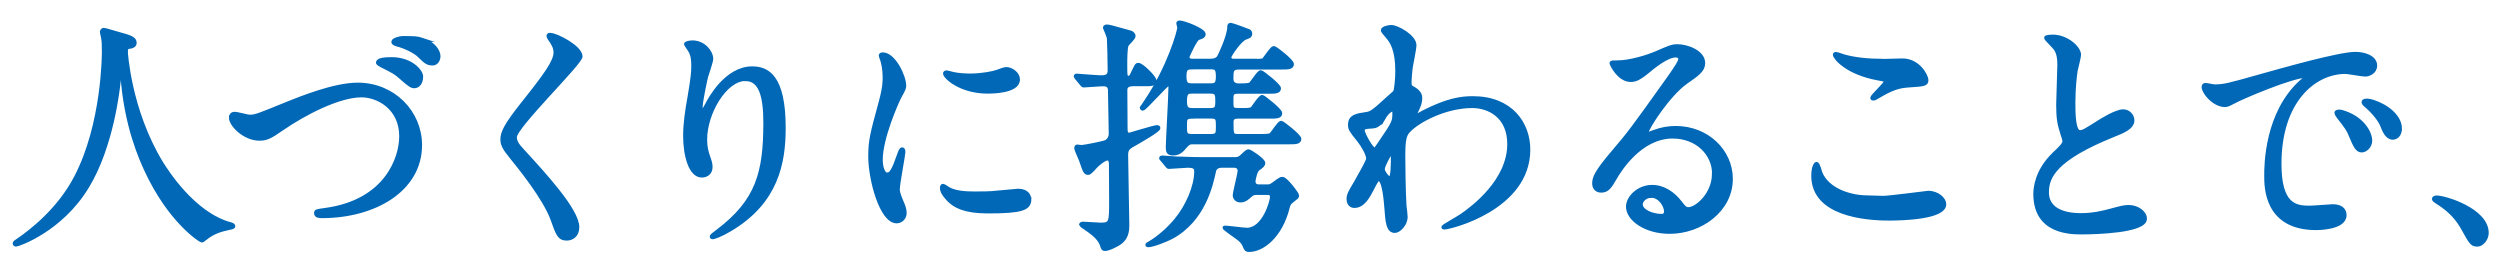
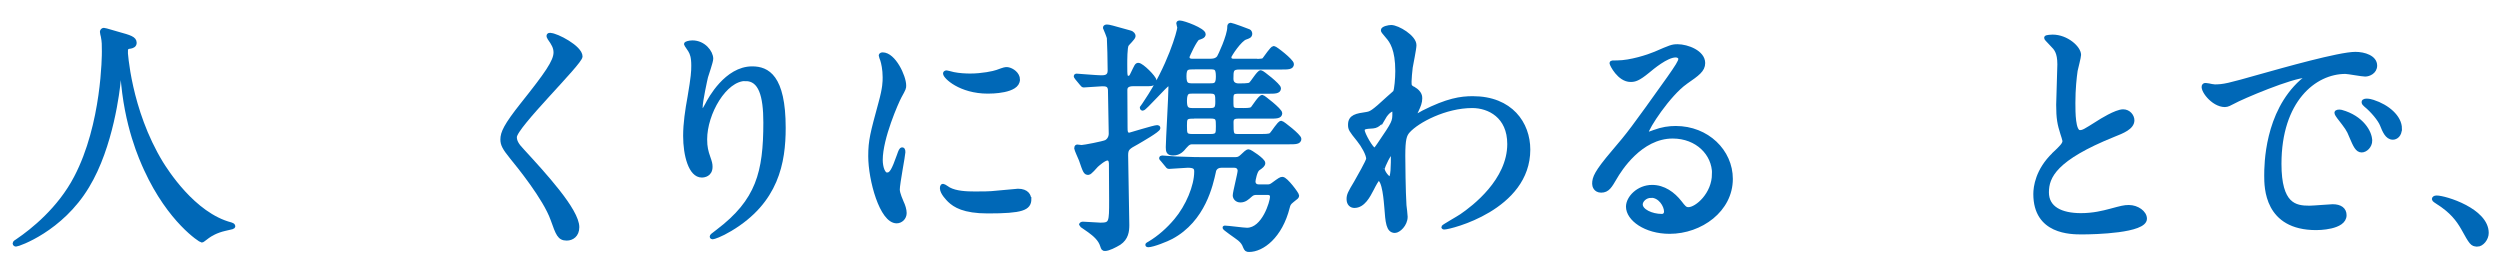
<svg xmlns="http://www.w3.org/2000/svg" id="b" width="255" height="27" viewBox="0 0 255 27">
  <defs>
    <style>.d{fill:none;}.e{fill:#0068b7;stroke:#0068b7;stroke-miterlimit:10;stroke-width:.4px;}</style>
  </defs>
  <g id="c">
    <g>
      <path class="e" d="m12.83,5.18s.3,6,3.62,11.45c.43.68,3.25,5.25,7.1,6.25.08.03.25.08.25.18,0,.12-.08.12-.88.3-.88.2-1.47.57-1.72.75-.47.35-.55.43-.62.43-.1,0-3.27-1.97-5.7-7.27-.45-1-2.05-4.42-2.4-9.67-.03-.28-.03-.3-.12-.3-.15,0-.15.1-.25,1-.08.8-.72,6.62-3.2,10.7-2.67,4.45-7.05,5.95-7.27,5.95-.07,0-.15-.03-.15-.12,0-.08.12-.18.33-.3,1.45-.98,4.25-3.2,5.92-6.42,2.85-5.42,2.85-12.57,2.85-12.85,0-.72,0-1-.1-1.52-.03-.08-.1-.43-.1-.5,0-.12.12-.2.2-.2.15,0,1.22.35,1.45.4,1.2.33,1.7.48,1.7.92,0,.27-.2.35-.42.4-.2.02-.33.05-.4.15-.05.08-.08.15-.08.3Z" />
-       <path class="e" d="m23.56,12c0-.27.15-.4.38-.4.25,0,1.3.3,1.52.3.62,0,.95-.15,4.02-1.4,1.2-.47,4.62-1.87,7-1.87,3.67,0,6.37,2.85,6.37,6.17,0,4.55-4.65,7.25-10.02,7.25-.22,0-.6,0-.6-.32,0-.2.1-.2,1.02-.33,6.17-.87,7.67-5.27,7.67-7.5,0-2.9-2.35-4.17-4.05-4.17-2.37,0-5.95,1.9-8.12,3.4-1.25.88-1.62,1.02-2.3,1.02-1.5,0-2.9-1.42-2.9-2.15Zm16.4-5.97c1.92,0,3,1.22,3,1.77,0,.65-.32,1-.7,1-.25,0-.42-.08-1.35-.9-.55-.5-.75-.6-1.95-1.2-.15-.08-.42-.23-.42-.32s.17-.23.38-.27c.4-.08.83-.08,1.05-.08Zm3.17-1.95c1.05.33,1.6,1.12,1.6,1.65,0,.38-.23.75-.6.75-.55,0-.75-.22-1.35-.8-.42-.42-1.47-.95-2.32-1.15-.25-.08-.35-.18-.35-.25,0-.23.72-.4.9-.4,1.38,0,1.52,0,2.12.2Z" />
      <path class="e" d="m56.15,3.56c.6,0,3.07,1.27,3.07,2.2,0,.67-6.7,7.15-6.7,8.22,0,.42.2.8.75,1.37,2.22,2.42,5.62,6.1,5.62,7.82,0,.82-.55,1.17-1.08,1.17-.77,0-.92-.47-1.45-1.95-.78-2.2-3.5-5.52-4.15-6.32-.77-.95-.97-1.32-.97-1.85,0-.67.33-1.42,2.02-3.55,2.47-3.1,3.4-4.4,3.4-5.32,0-.52-.23-.9-.62-1.45-.08-.12-.12-.23-.08-.3.03-.05.1-.05.17-.05Z" />
      <path class="e" d="m76.05,8.06c-2.12,0-4.12,3.5-4.12,6.15,0,.8.12,1.25.33,1.85.17.48.22.67.22.95,0,.82-.67.9-.9.9-1.15,0-1.7-2.07-1.7-4.05,0-1.27.2-2.6.45-3.97.35-2.05.38-2.6.38-3.2,0-.88-.15-1.25-.33-1.55-.05-.1-.42-.6-.42-.65s.3-.17.67-.17c1.15,0,1.92,1,1.92,1.67,0,.3-.45,1.57-.53,1.85-.05.2-.55,2.47-.55,3.1,0,.07,0,.35.2.35.12,0,.28-.3.45-.62.27-.55,1.97-3.7,4.6-3.7,1.55,0,3.22.82,3.22,6.07,0,3.52-.7,7.52-5.45,10.35-1,.6-1.7.82-1.8.82-.05,0-.1-.02-.1-.07,0-.08.05-.12.62-.55,4.1-3.1,4.85-6,4.85-11.1,0-2.75-.5-4.42-2.02-4.42Z" />
      <path class="e" d="m90.48,17.8c.42,0,.65-.4,1.2-1.95.15-.43.22-.62.35-.62s.12.25.12.3c0,.27-.57,3.2-.57,3.8,0,.42.35,1.17.4,1.3.17.35.3.77.3,1.1,0,.5-.4.85-.82.85-1.55,0-2.7-4.25-2.7-6.65,0-1.6.2-2.32,1.05-5.45.42-1.52.42-2.15.42-2.6,0-.8-.15-1.47-.25-1.77-.03-.08-.15-.38-.15-.45s.1-.12.2-.12c1.15,0,2.2,2.27,2.2,3.17,0,.27,0,.3-.47,1.15-.28.52-1.92,4.2-1.92,6.45,0,.75.25,1.5.65,1.5Zm14.52,2.5c0,.97-.75,1.27-4.25,1.27-2.45,0-3.37-.62-3.9-1.12-.12-.12-.78-.77-.78-1.25,0-.05,0-.25.12-.25.1,0,.5.3.6.35.72.38,1.75.43,2.67.43.65,0,1.55,0,2.17-.08.35-.02,2.1-.2,2.2-.2.95,0,1.15.55,1.15.85Zm-1.17-12.17c0,1.22-2.77,1.22-3.07,1.22-2.82,0-4.37-1.52-4.37-1.85,0-.05.02-.12.17-.12.07,0,.38.1.7.17.58.12,1.25.15,1.7.15,1.22,0,2.4-.25,2.75-.38.75-.27.83-.3,1.08-.27.45.07,1.05.5,1.05,1.07Z" />
      <path class="e" d="m109.82,7.93c-.07-.07-.1-.12-.1-.15,0-.05.03-.07.08-.07.07,0,2.1.17,2.5.17.33,0,.88,0,.88-.67,0-.95-.05-2.92-.08-3.32,0-.1-.33-.92-.4-1.07,0-.08.1-.12.2-.12.23,0,.45.07,2.35.6.3.08.38.27.38.38,0,.2-.62.75-.7.9-.15.27-.15,1.55-.15,2,0,1.2,0,1.35.35,1.35.17,0,.25-.12.38-.4.4-.82.42-.92.6-.92.35,0,1.65,1.3,1.65,1.6,0,.35-.35.38-.6.38h-1.52c-.22,0-.85,0-.85.57s.02,3.25.02,3.8c0,.42,0,.77.38.77.1,0,2.52-.77,2.85-.77.05,0,.12.02.12.1,0,.23-1.8,1.25-2.17,1.47-.92.5-1.12.62-1.12,1.3,0,1.12.12,6.1.12,7.12,0,.62-.08,1.35-.83,1.85-.45.27-1.1.6-1.45.6-.18,0-.2-.05-.3-.35-.2-.65-.75-1.12-1.3-1.52-.12-.1-.85-.57-.85-.6,0-.08.1-.12.2-.12.3,0,1.55.1,1.8.1,1.07,0,1.07-.25,1.07-2.47,0-.58-.02-3.15-.02-3.67,0-.15,0-.6-.35-.6s-1,.6-1.12.7c-.12.12-.65.77-.83.77-.3,0-.35-.12-.77-1.35-.08-.18-.47-1.07-.47-1.15,0-.1.02-.2.1-.2s.4.05.45.05c.25,0,2.22-.38,2.5-.52.27-.15.47-.45.47-.85,0-.38-.08-4.35-.08-4.47-.05-.55-.45-.55-.8-.55-.27,0-1.65.12-1.87.12-.08,0-.12-.05-.22-.17l-.48-.58Zm18.07-1.72c.92,0,.97-.05,1.07-.17.15-.17.78-1.15.97-1.15.15,0,1.85,1.32,1.85,1.65,0,.35-.4.35-1.05.35h-4.3c-.82,0-.82.3-.82,1.15,0,.48.32.67.75.67.23,0,1,0,1.15-.1.22-.12.85-1.25,1.1-1.25.12,0,1.85,1.35,1.85,1.65,0,.35-.42.35-1.08.35h-3.05c-.62,0-.72.15-.72.72,0,.8,0,.9.15,1.02.12.12.22.12,1.1.12.62,0,.78-.05.9-.17.15-.18.77-1.17,1-1.17.08,0,1.83,1.35,1.83,1.67,0,.35-.42.35-1.05.35h-3.25c-.53,0-.67.2-.67.57,0,1.22,0,1.4.67,1.4h2.35c.9,0,.95-.08,1.05-.18.18-.17.78-1.17,1-1.17.12,0,1.85,1.35,1.85,1.65,0,.35-.42.35-1.07.35h-9.77c-.3,0-.47,0-.87.47-.2.25-.53.67-1.17.67-.5,0-.55-.22-.55-.65,0-.65.27-5.17.27-6.15,0-.2-.15-.27-.25-.27-.17,0-2.37,2.5-2.57,2.5-.05,0-.1-.05-.1-.1.12-.15.32-.47.42-.62,2.4-3.55,3.4-7.22,3.4-7.55,0-.08-.1-.38-.1-.45s.12-.08.15-.08c.4,0,2.45.77,2.45,1.2,0,.23-.28.3-.58.4-.27.1-1.07,1.8-1.07,1.92,0,.38.38.38.47.38h1.82c.23,0,.62,0,.88-.32.1-.12,1.08-2.22,1.08-3.1,0-.12,0-.25.15-.25.1,0,1.8.62,1.85.65.08.02.15.17.15.27,0,.25-.2.3-.48.4-.57.17-1.65,1.8-1.65,1.97,0,.38.3.38.47.38h2.03Zm-2.15,10.02c.42,0,.6.03.95-.3.33-.3.5-.5.67-.5.15,0,1.5.9,1.5,1.2,0,.2-.17.33-.53.58-.3.2-.47,1.17-.47,1.3,0,.05,0,.5.55.5h.8c.25,0,.35,0,.6-.17.75-.55.83-.6,1-.6.35,0,1.5,1.55,1.5,1.7s-.03.15-.5.52c-.35.27-.38.42-.45.67-.75,3-2.62,4.37-3.95,4.37-.25,0-.3-.05-.42-.32-.12-.33-.27-.55-.57-.8-.23-.2-1.7-1.17-1.5-1.17.33,0,1.92.22,2.27.22,1.72,0,2.55-2.85,2.55-3.35,0-.4-.35-.4-.5-.4h-.95c-.33,0-.5,0-.77.25-.28.25-.55.52-1,.52-.4,0-.58-.3-.58-.52,0-.32.5-2.22.5-2.52,0-.1-.05-.5-.55-.5h-1.3c-.65,0-.77.52-.77.62-.28,1.25-1.03,4.9-4.35,6.67-.42.23-1.87.82-2.37.82-.05,0-.08-.02-.08-.05s.2-.15.25-.17c.97-.58,1.9-1.4,2.67-2.32,1.2-1.42,2.07-3.5,2.07-4.97,0-.38-.12-.6-.85-.6-.28,0-1.7.12-1.92.12-.1,0-.15-.07-.22-.17l-.47-.57c-.1-.1-.12-.12-.12-.15,0-.05.05-.08.1-.08.2,0,1.17.1,1.4.1,1.75.07,2.38.07,3.12.07h2.7Zm-4.07-9.35c-.58,0-.85.03-.85.9s.27.92.85.92h1.7c.53,0,.85,0,.85-.88,0-.92-.22-.95-.85-.95h-1.7Zm-.1,2.47c-.35,0-.7,0-.7.92,0,.67.12.95.7.95h1.92c.6,0,.67-.27.67-.85,0-.68,0-1.02-.67-1.02h-1.92Zm.05,2.55c-.75,0-.75.25-.75.92,0,.82,0,1.05.75,1.05h1.85c.75,0,.75-.25.75-.98,0-.77,0-1-.75-1h-1.85Z" />
-       <path class="e" d="m144.22,9.06c.65.4.65.8.65.97,0,.42-.15.77-.35,1.2-.08.15-.17.35-.17.48,0,.07.05.12.1.12.12,0,.6-.32.72-.37,2.47-1.25,3.82-1.45,5.05-1.45,3.9,0,5.67,2.6,5.67,5.25,0,6-8,7.95-8.57,7.95-.05,0-.1,0-.1-.05,0-.07,1.57-.95,1.85-1.15,1.25-.85,4.87-3.6,4.87-7.32,0-2.85-2.07-3.87-3.77-3.87-2.75,0-5.6,1.5-6.55,2.57-.33.38-.48.8-.48,2.5,0,.55.03,3.72.12,5.05.03.2.12,1.02.12,1.17,0,.8-.72,1.45-1.1,1.45-.7,0-.77-.9-.88-2.42-.05-.52-.2-2.9-.8-2.9-.12,0-.45.62-.65,1.02-.38.73-.9,1.75-1.8,1.75-.3,0-.6-.2-.6-.7,0-.42.12-.65.75-1.7.25-.45,1.25-2.17,1.25-2.42,0-.45-.52-1.37-.97-1.92-.8-1-.88-1.1-.88-1.55,0-.85.68-.95,1.7-1.1.42-.08.58-.1,2.25-1.65.12-.12.62-.52.65-.6.12-.25.22-1.35.22-2.12,0-2.22-.58-3.05-1-3.52-.42-.5-.47-.55-.47-.65,0-.2.6-.33.85-.33.67,0,2.38,1.02,2.38,1.85,0,.38-.33,1.95-.38,2.27-.05.4-.12,1.17-.12,1.45,0,.48.02.5.42.75Zm-3.1,2.97c-.22.35-.5.82-1.07.87-.8.05-1.05.08-1.05.4,0,.35.9,1.95,1.17,1.95.15,0,.22-.12.5-.52,1.55-2.27,1.55-2.32,1.55-3.22,0-.2,0-.32-.1-.35-.15-.02-.58.15-1,.88Zm-.08,5.2c0,.32.5.97.73.97.3,0,.3-1.35.3-2.5,0-.1-.05-.15-.12-.15-.2,0-.9,1.38-.9,1.67Z" />
+       <path class="e" d="m144.22,9.06c.65.4.65.8.65.97,0,.42-.15.77-.35,1.2-.08.15-.17.35-.17.48,0,.07.05.12.1.12.12,0,.6-.32.72-.37,2.47-1.25,3.82-1.45,5.05-1.45,3.9,0,5.67,2.6,5.67,5.25,0,6-8,7.95-8.57,7.95-.05,0-.1,0-.1-.05,0-.07,1.57-.95,1.85-1.15,1.25-.85,4.87-3.6,4.87-7.32,0-2.85-2.07-3.87-3.77-3.87-2.75,0-5.6,1.5-6.55,2.57-.33.38-.48.8-.48,2.5,0,.55.03,3.72.12,5.05.03.2.12,1.02.12,1.17,0,.8-.72,1.45-1.1,1.45-.7,0-.77-.9-.88-2.42-.05-.52-.2-2.9-.8-2.9-.12,0-.45.62-.65,1.02-.38.73-.9,1.75-1.8,1.75-.3,0-.6-.2-.6-.7,0-.42.12-.65.75-1.7.25-.45,1.25-2.17,1.25-2.42,0-.45-.52-1.37-.97-1.92-.8-1-.88-1.1-.88-1.55,0-.85.68-.95,1.7-1.1.42-.08.58-.1,2.25-1.65.12-.12.62-.52.65-.6.12-.25.22-1.35.22-2.12,0-2.22-.58-3.05-1-3.52-.42-.5-.47-.55-.47-.65,0-.2.6-.33.85-.33.67,0,2.38,1.02,2.38,1.85,0,.38-.33,1.95-.38,2.27-.05.4-.12,1.17-.12,1.45,0,.48.02.5.42.75Zm-3.1,2.97c-.22.35-.5.82-1.07.87-.8.05-1.05.08-1.05.4,0,.35.9,1.95,1.17,1.95.15,0,.22-.12.5-.52,1.55-2.27,1.55-2.32,1.55-3.22,0-.2,0-.32-.1-.35-.15-.02-.58.15-1,.88Zm-.08,5.2c0,.32.5.97.73.97.3,0,.3-1.35.3-2.5,0-.1-.05-.15-.12-.15-.2,0-.9,1.38-.9,1.67" />
      <path class="e" d="m174.83,17.73c0-2.05-1.72-3.8-4.22-3.8-3.3,0-5.42,3.42-5.87,4.2-.5.85-.75,1.32-1.42,1.32-.6,0-.72-.5-.72-.7,0-.62.2-1.17,1.97-3.25,1.62-1.9,1.87-2.22,5.65-7.52.82-1.17,1.17-1.7,1.17-1.97,0-.18-.18-.35-.48-.35-.92,0-2.4,1.25-2.82,1.6-1,.82-1.35.9-1.77.9-1.17,0-1.95-1.6-1.95-1.72,0-.08.08-.08.6-.08,1.33,0,3.17-.6,3.87-.9,1.55-.67,1.72-.75,2.27-.75,1,0,2.62.62,2.62,1.72,0,.72-.57,1.12-1.77,1.95-1.8,1.27-4,4.7-4,5.12,0,.08.08.17.15.17.15-.05.47-.17.62-.22.8-.3,1.5-.4,2.2-.4,3.2,0,5.62,2.37,5.62,5.2,0,3.17-3.07,5.4-6.25,5.4-2.47,0-4.25-1.32-4.25-2.57,0-.9,1.05-2.02,2.47-2.02,1.17,0,2.15.7,2.85,1.6.35.45.5.67.85.67.85,0,2.6-1.52,2.6-3.6Zm-6.42,2.25c-.6,0-1.05.47-1.05.87,0,.65,1.08,1.17,2.15,1.17.25,0,.42-.17.42-.45,0-.6-.6-1.6-1.52-1.6Z" />
-       <path class="e" d="m192,20.18c.75,0,4.55-.52,4.67-.52.97,0,1.65.67,1.65,1.17,0,1.35-4.25,1.47-5.62,1.47-2.47,0-7.75-.45-7.75-4.37,0-.95.28-1.22.33-1.22.17,0,.35.8.4.92.7,1.75,3.02,2.5,4.8,2.5.17,0,1.27.05,1.52.05Zm.08-13.97c.3,0,1.7-.05,1.97-.05,1.65,0,2.45,1.62,2.45,2,0,.45-.23.45-1.95.57-1.27.08-2.2.65-3.15,1.2-.25.15-.25.12-.35.12-.02,0-.08,0-.08-.05,0-.23,1.38-1.4,1.38-1.7,0-.15-.08-.17-.8-.3-3.25-.6-4.4-2.17-4.4-2.42,0-.08.07-.08.12-.08.15,0,.7.23.82.25,1.12.32,2.55.45,3.97.45Z" />
      <path class="e" d="m209.5,15.73c.75-.7,1.07-1.02,1.07-1.35,0-.08-.17-.65-.22-.77-.3-.95-.42-1.52-.42-2.92,0-.57.12-3.47.12-4.12,0-1.25-.35-1.62-.75-2.02-.52-.55-.6-.62-.6-.7,0-.1.6-.12.67-.12,1.42,0,2.7,1.15,2.7,1.87,0,.22-.3,1.35-.35,1.6-.1.7-.23,1.85-.23,3.3,0,.95,0,2.97.65,2.97.35,0,.5-.1,1.85-.95.27-.18,1.85-1.17,2.57-1.17.58,0,.95.5.95.92,0,.75-1.03,1.15-1.92,1.5-5.95,2.4-6.8,4.22-6.8,5.85s1.45,2.32,3.47,2.32c1.25,0,2.25-.25,3-.45,1.12-.3,1.4-.38,1.88-.38.85,0,1.65.57,1.65,1.2,0,1.27-5.1,1.4-6.42,1.4-1.15,0-4.77,0-4.77-3.92,0-.7.2-2.42,1.9-4.05Z" />
      <path class="e" d="m225.8,8.81c1.05,0,1.42-.1,4.85-1.07,2.22-.62,7.95-2.25,9.6-2.25.9,0,2.02.35,2.02,1.2,0,.65-.65.92-1.02.92-.33,0-1.75-.27-2.02-.27-3.17,0-6.72,2.92-6.72,9.37,0,4.2,1.58,4.47,3.05,4.47.38,0,2.15-.15,2.37-.15.78,0,1.22.33,1.22.92,0,1.32-2.75,1.32-2.9,1.32-5.1,0-5.1-4.17-5.1-5.35,0-1.1.03-6.4,3.62-9.62.1-.08.62-.48.62-.52s-.1-.05-.15-.05c-1.45,0-6.62,2.2-7.45,2.67-.33.17-.58.32-.85.32-1.25,0-2.45-1.67-2.12-2.02.1-.12.83.1.97.1Zm15.97,5.52c0,.58-.48,1.02-.88,1.02-.45,0-.67-.48-1.08-1.45-.27-.7-.45-.92-1.25-1.95-.08-.1-.25-.35-.25-.45,0-.12.27-.15.5-.1,2.12.58,2.95,2.12,2.95,2.92Zm3.02-1.2c0,.65-.4.92-.72.92-.6,0-.88-.72-1.12-1.32-.22-.55-.97-1.45-1.65-2-.12-.1-.22-.2-.22-.32,0-.15.27-.15.35-.15.2,0,.48.07.62.12,1.47.47,2.75,1.55,2.75,2.75Z" />
      <path class="e" d="m252.67,24.95c-.52,0-.62-.17-1.45-1.67-.5-.87-1.15-1.75-2.62-2.67-.08-.05-.35-.22-.35-.3s.08-.17.28-.17c.88,0,5.12,1.3,5.12,3.62,0,.6-.5,1.2-.97,1.2Z" />
      <rect class="d" width="255" height="27" />
    </g>
  </g>
</svg>